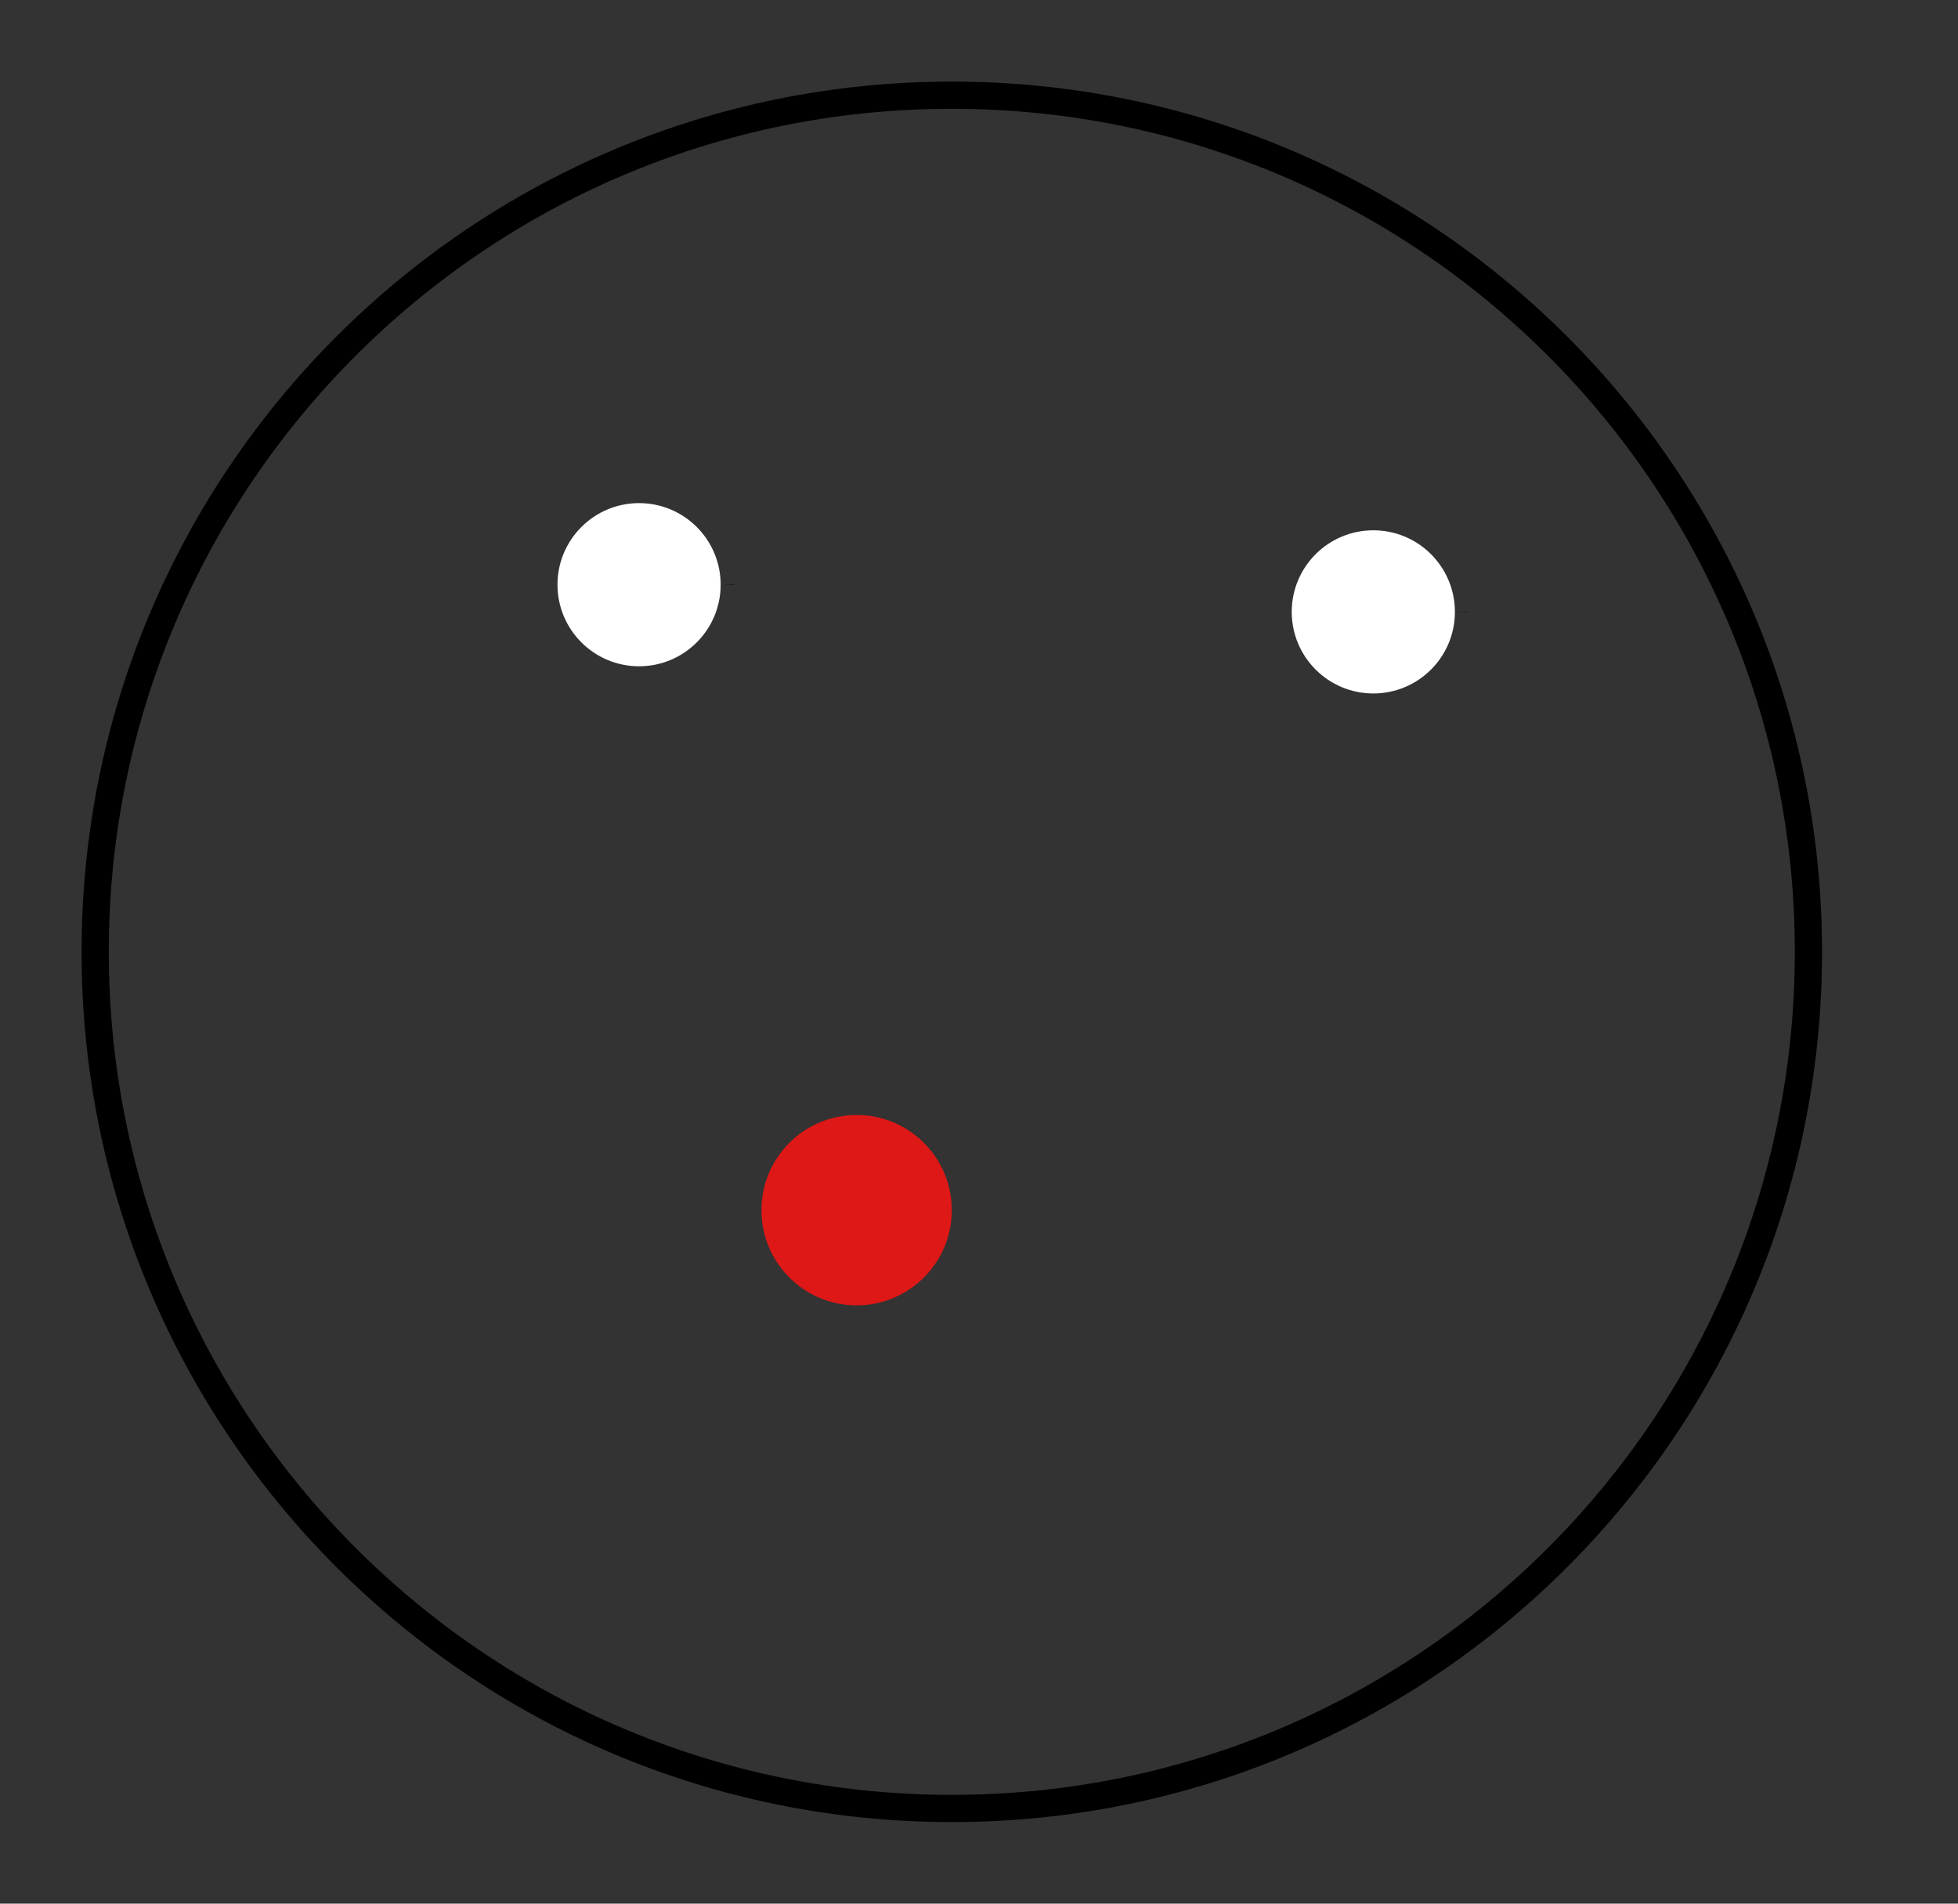
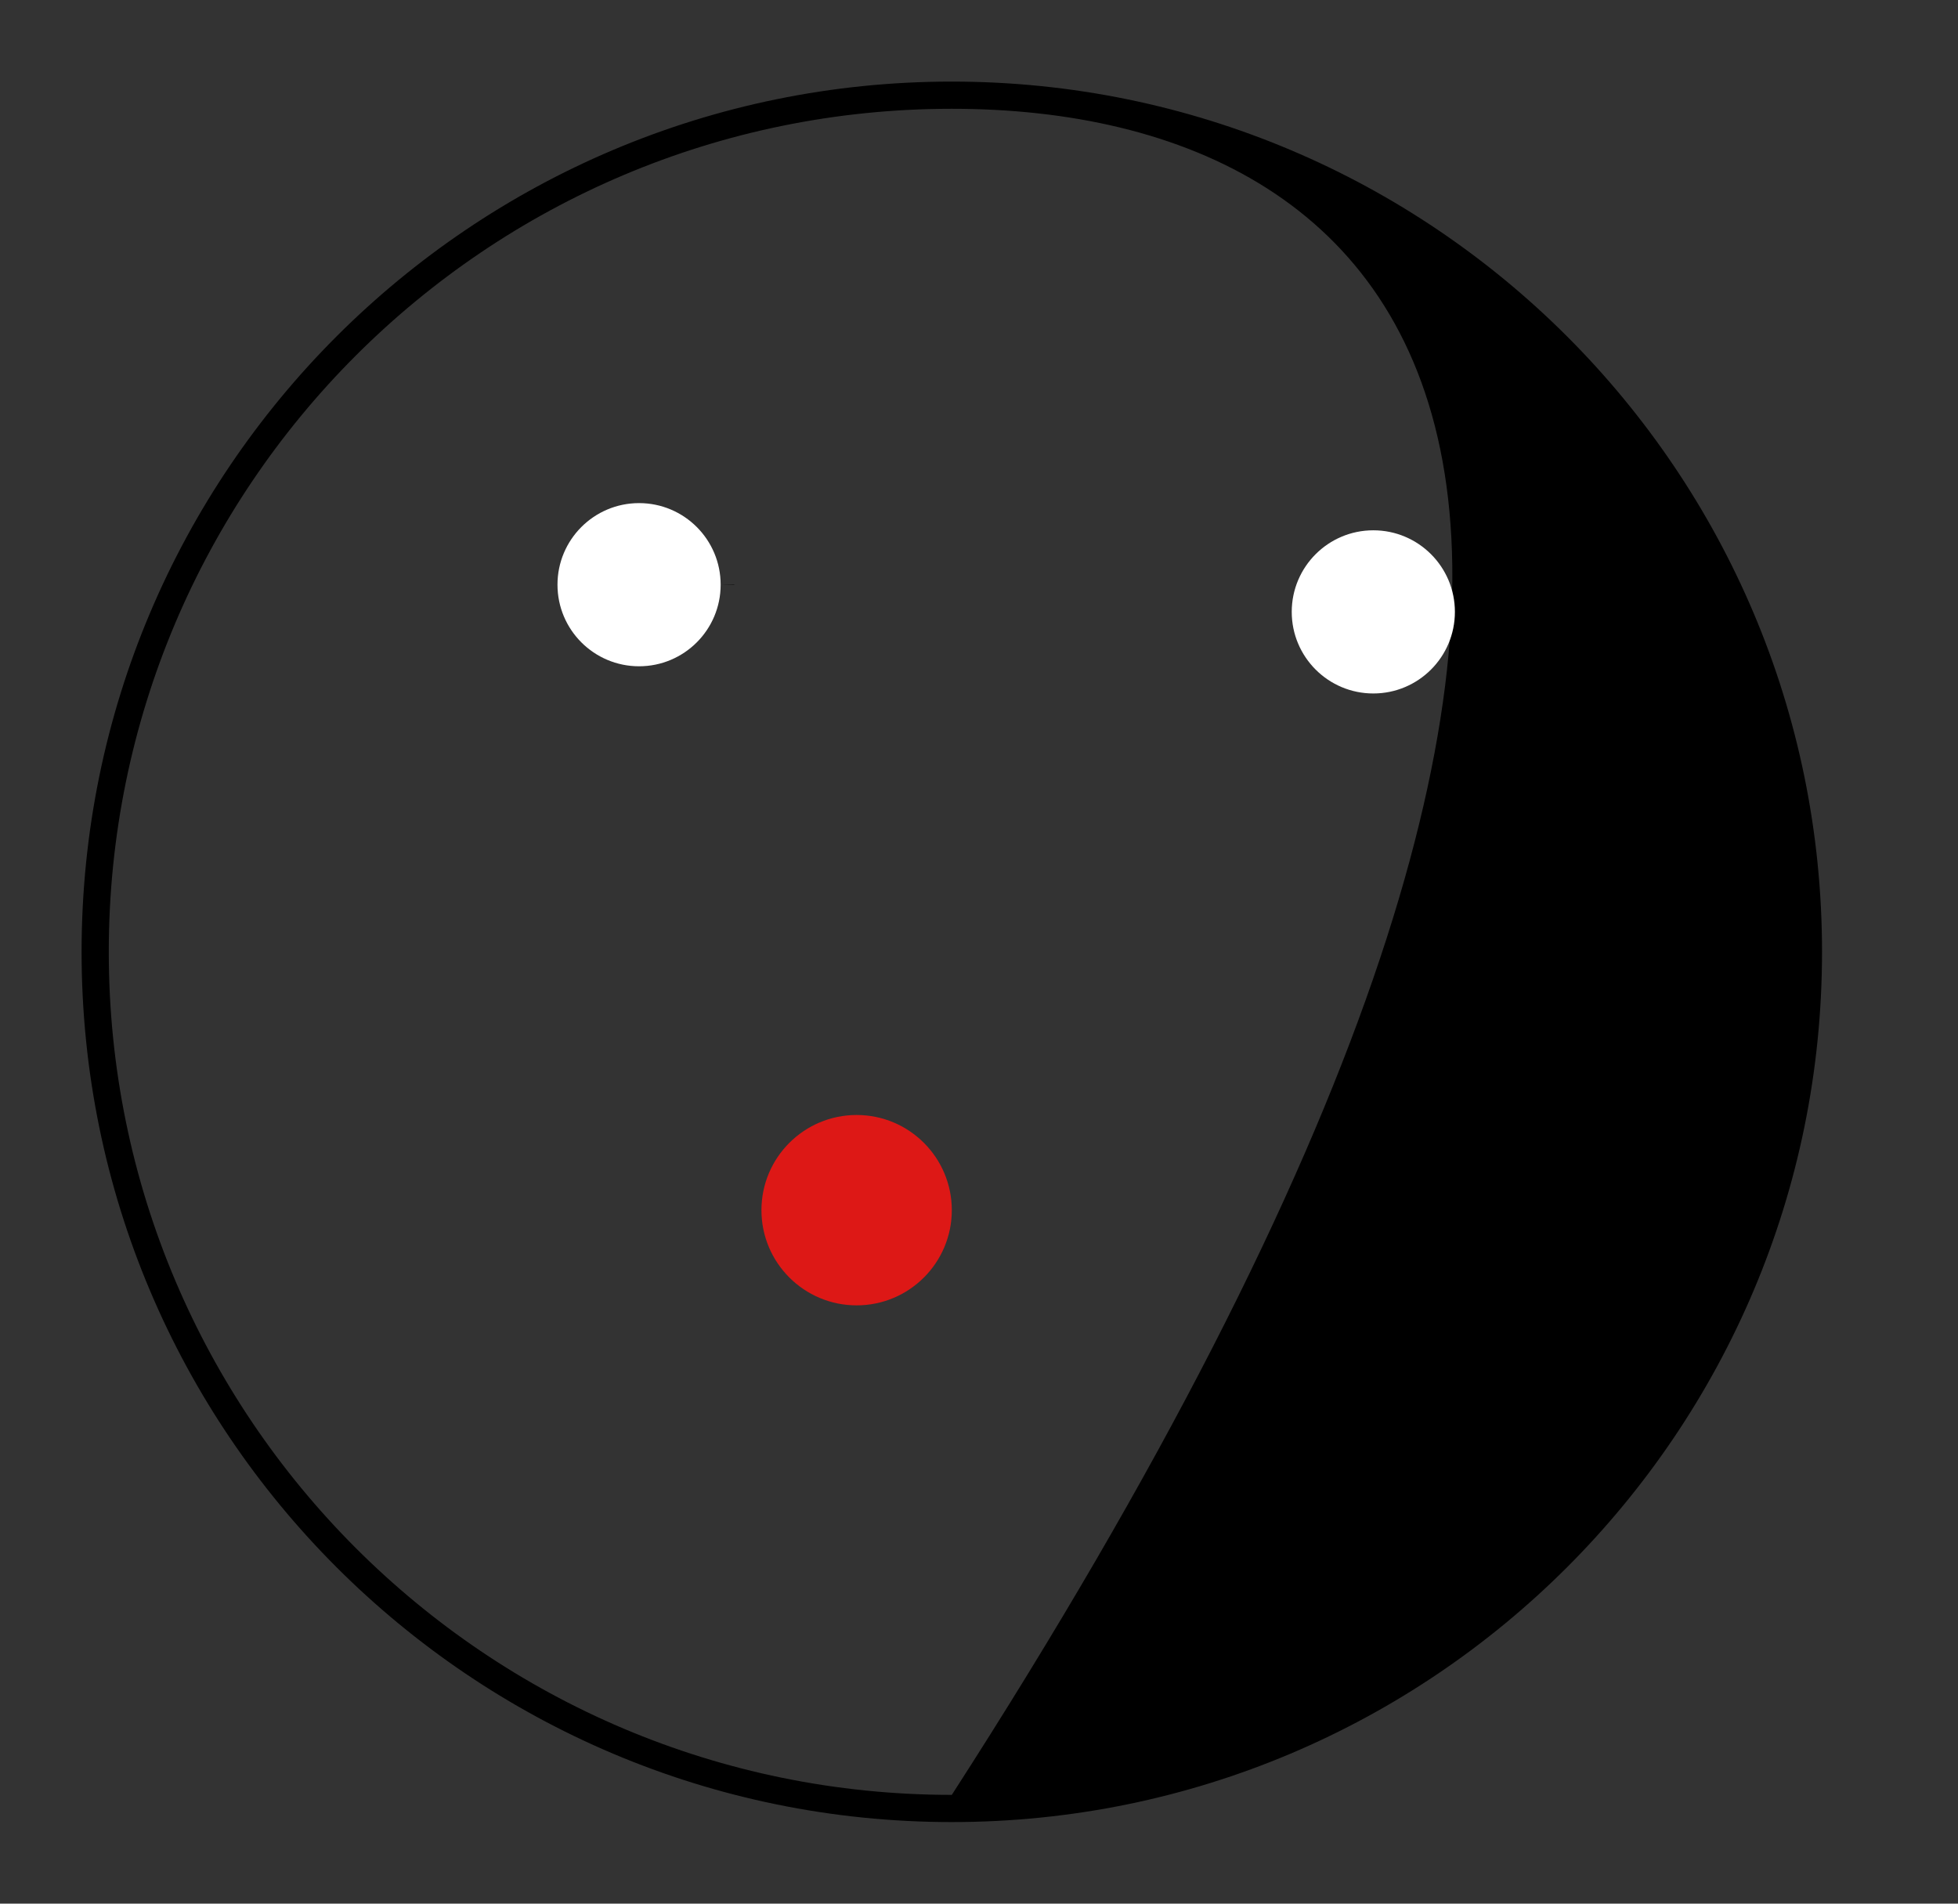
<svg xmlns="http://www.w3.org/2000/svg" id="Group6293" width="72" height="70" viewBox="0 0 72 70" fill="none" style="max-width: 100%; max-height: 100%;">
  <rect x="0" y="0" width="72" height="70" fill="#333333" stroke="none" />
-   <path fill-rule="evenodd" clip-rule="evenodd" d="M35 66C52.121 66 66 52.121 66 35C66 17.879 52.121 4 35 4C17.879 4 4 17.879 4 35C4 52.121 17.879 66 35 66ZM35 67C52.673 67 67 52.673 67 35C67 17.327 52.673 3 35 3C17.327 3 3 17.327 3 35C3 52.673 17.327 67 35 67Z" fill="black" stroke-dasharray="0,0,0,395.896">
+   <path fill-rule="evenodd" clip-rule="evenodd" d="M35 66C66 17.879 52.121 4 35 4C17.879 4 4 17.879 4 35C4 52.121 17.879 66 35 66ZM35 67C52.673 67 67 52.673 67 35C67 17.327 52.673 3 35 3C17.327 3 3 17.327 3 35C3 52.673 17.327 67 35 67Z" fill="black" stroke-dasharray="0,0,0,395.896">
    <animate attributeType="XML" attributeName="stroke-dasharray" repeatCount="1" dur="0.833s" values="0,0,0,395.896;            0,197.948,197.948,0;            395.896,0,0,0" keyTimes="0; 0.5; 1" fill="freeze" />
  </path>
  <path d="M54 10C30.113 10 10.479 28.207 8.217 51.5" stroke="black" stroke-dasharray="0,0,0,67.76">
    <animate attributeType="XML" attributeName="stroke-dasharray" repeatCount="1" dur="0.833s" values="0,0,0,67.76;            0,33.88,33.88,0;            67.76,0,0,0" keyTimes="0; 0.5; 1" fill="freeze" />
  </path>
  <path d="M8 51.5C31.887 51.5 51.521 33.293 53.783 10" stroke="black" stroke-dasharray="0,0,0,67.76">
    <animate attributeType="XML" attributeName="stroke-dasharray" repeatCount="1" dur="0.833s" values="0,0,0,67.76;            0,33.88,33.88,0;            67.76,0,0,0" keyTimes="0; 0.5; 1" fill="freeze" />
  </path>
  <path d="M6 22.678C16.751 44.009 43.181 53.464 65 45" stroke="black" stroke-dasharray="0,0,0,68.984">
    <animate attributeType="XML" attributeName="stroke-dasharray" repeatCount="1" dur="0.833s" values="0,0,0,68.984;            0,34.492,34.492,0;            68.984,0,0,0" keyTimes="0; 0.5; 1" fill="freeze" />
  </path>
  <path d="M64.905 44.57C46.612 39.255 33.103 22.653 31.093 4" stroke="black" stroke-dasharray="0,0,0,55.927">
    <animate attributeType="XML" attributeName="stroke-dasharray" repeatCount="1" dur="0.833s" values="0,0,0,55.927;            0,27.964,27.964,0;            55.927,0,0,0" keyTimes="0; 0.5; 1" fill="freeze" />
  </path>
  <circle cx="23.5" cy="21.5" r="3" fill="white" stroke="black" stroke-dasharray="0,0,0,18.369">
    <animate attributeType="XML" attributeName="stroke-dasharray" repeatCount="1" dur="0.833s" values="0,0,0,18.369;            0,9.184,9.184,0;            18.369,0,0,0" keyTimes="0; 0.5; 1" fill="freeze" />
  </circle>
  <circle cx="50.5" cy="22.5" r="3" fill="white" stroke="black" stroke-dasharray="0,0,0,18.369">
    <animate attributeType="XML" attributeName="stroke-dasharray" repeatCount="1" dur="0.833s" values="0,0,0,18.369;            0,9.184,9.184,0;            18.369,0,0,0" keyTimes="0; 0.5; 1" fill="freeze" />
  </circle>
  <circle cx="31.5" cy="44.5" r="3.5" fill="#DD1816" stroke-dasharray="0,0,0,21.43">
    <animate attributeType="XML" attributeName="stroke-dasharray" repeatCount="1" dur="0.833s" values="0,0,0,21.43;            0,10.715,10.715,0;            21.43,0,0,0" keyTimes="0; 0.5; 1" fill="freeze" />
  </circle>
</svg>